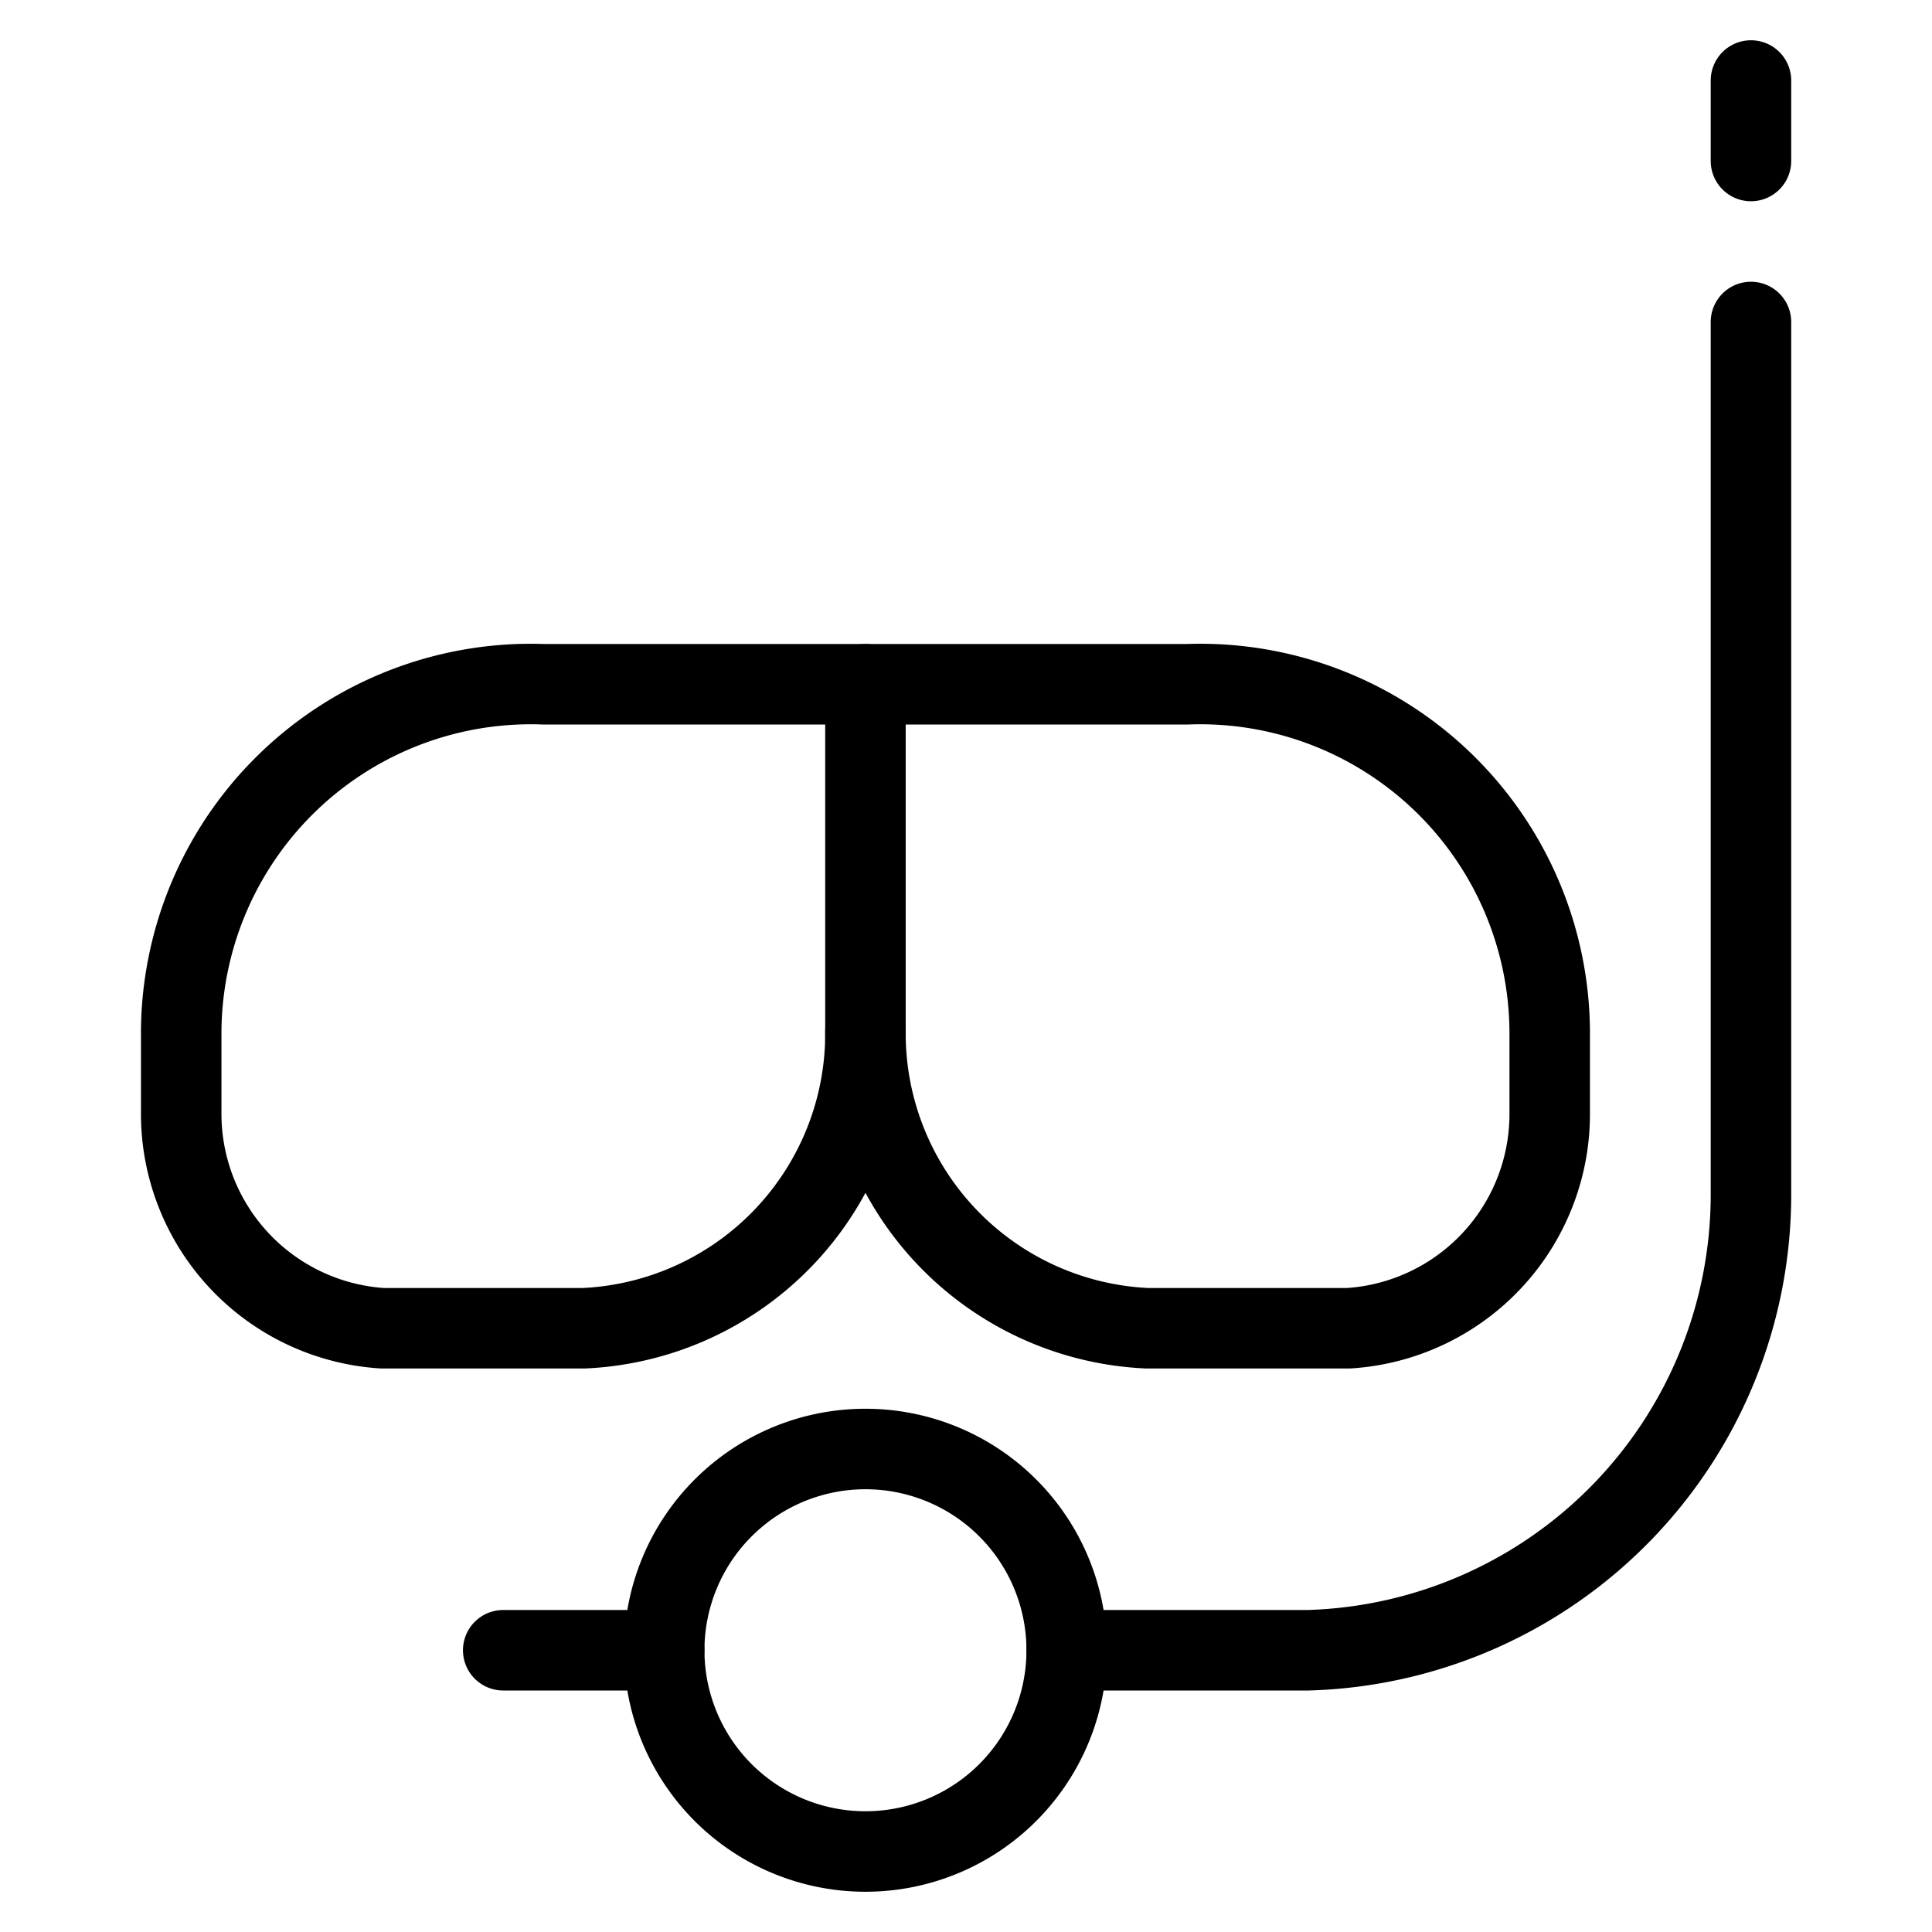
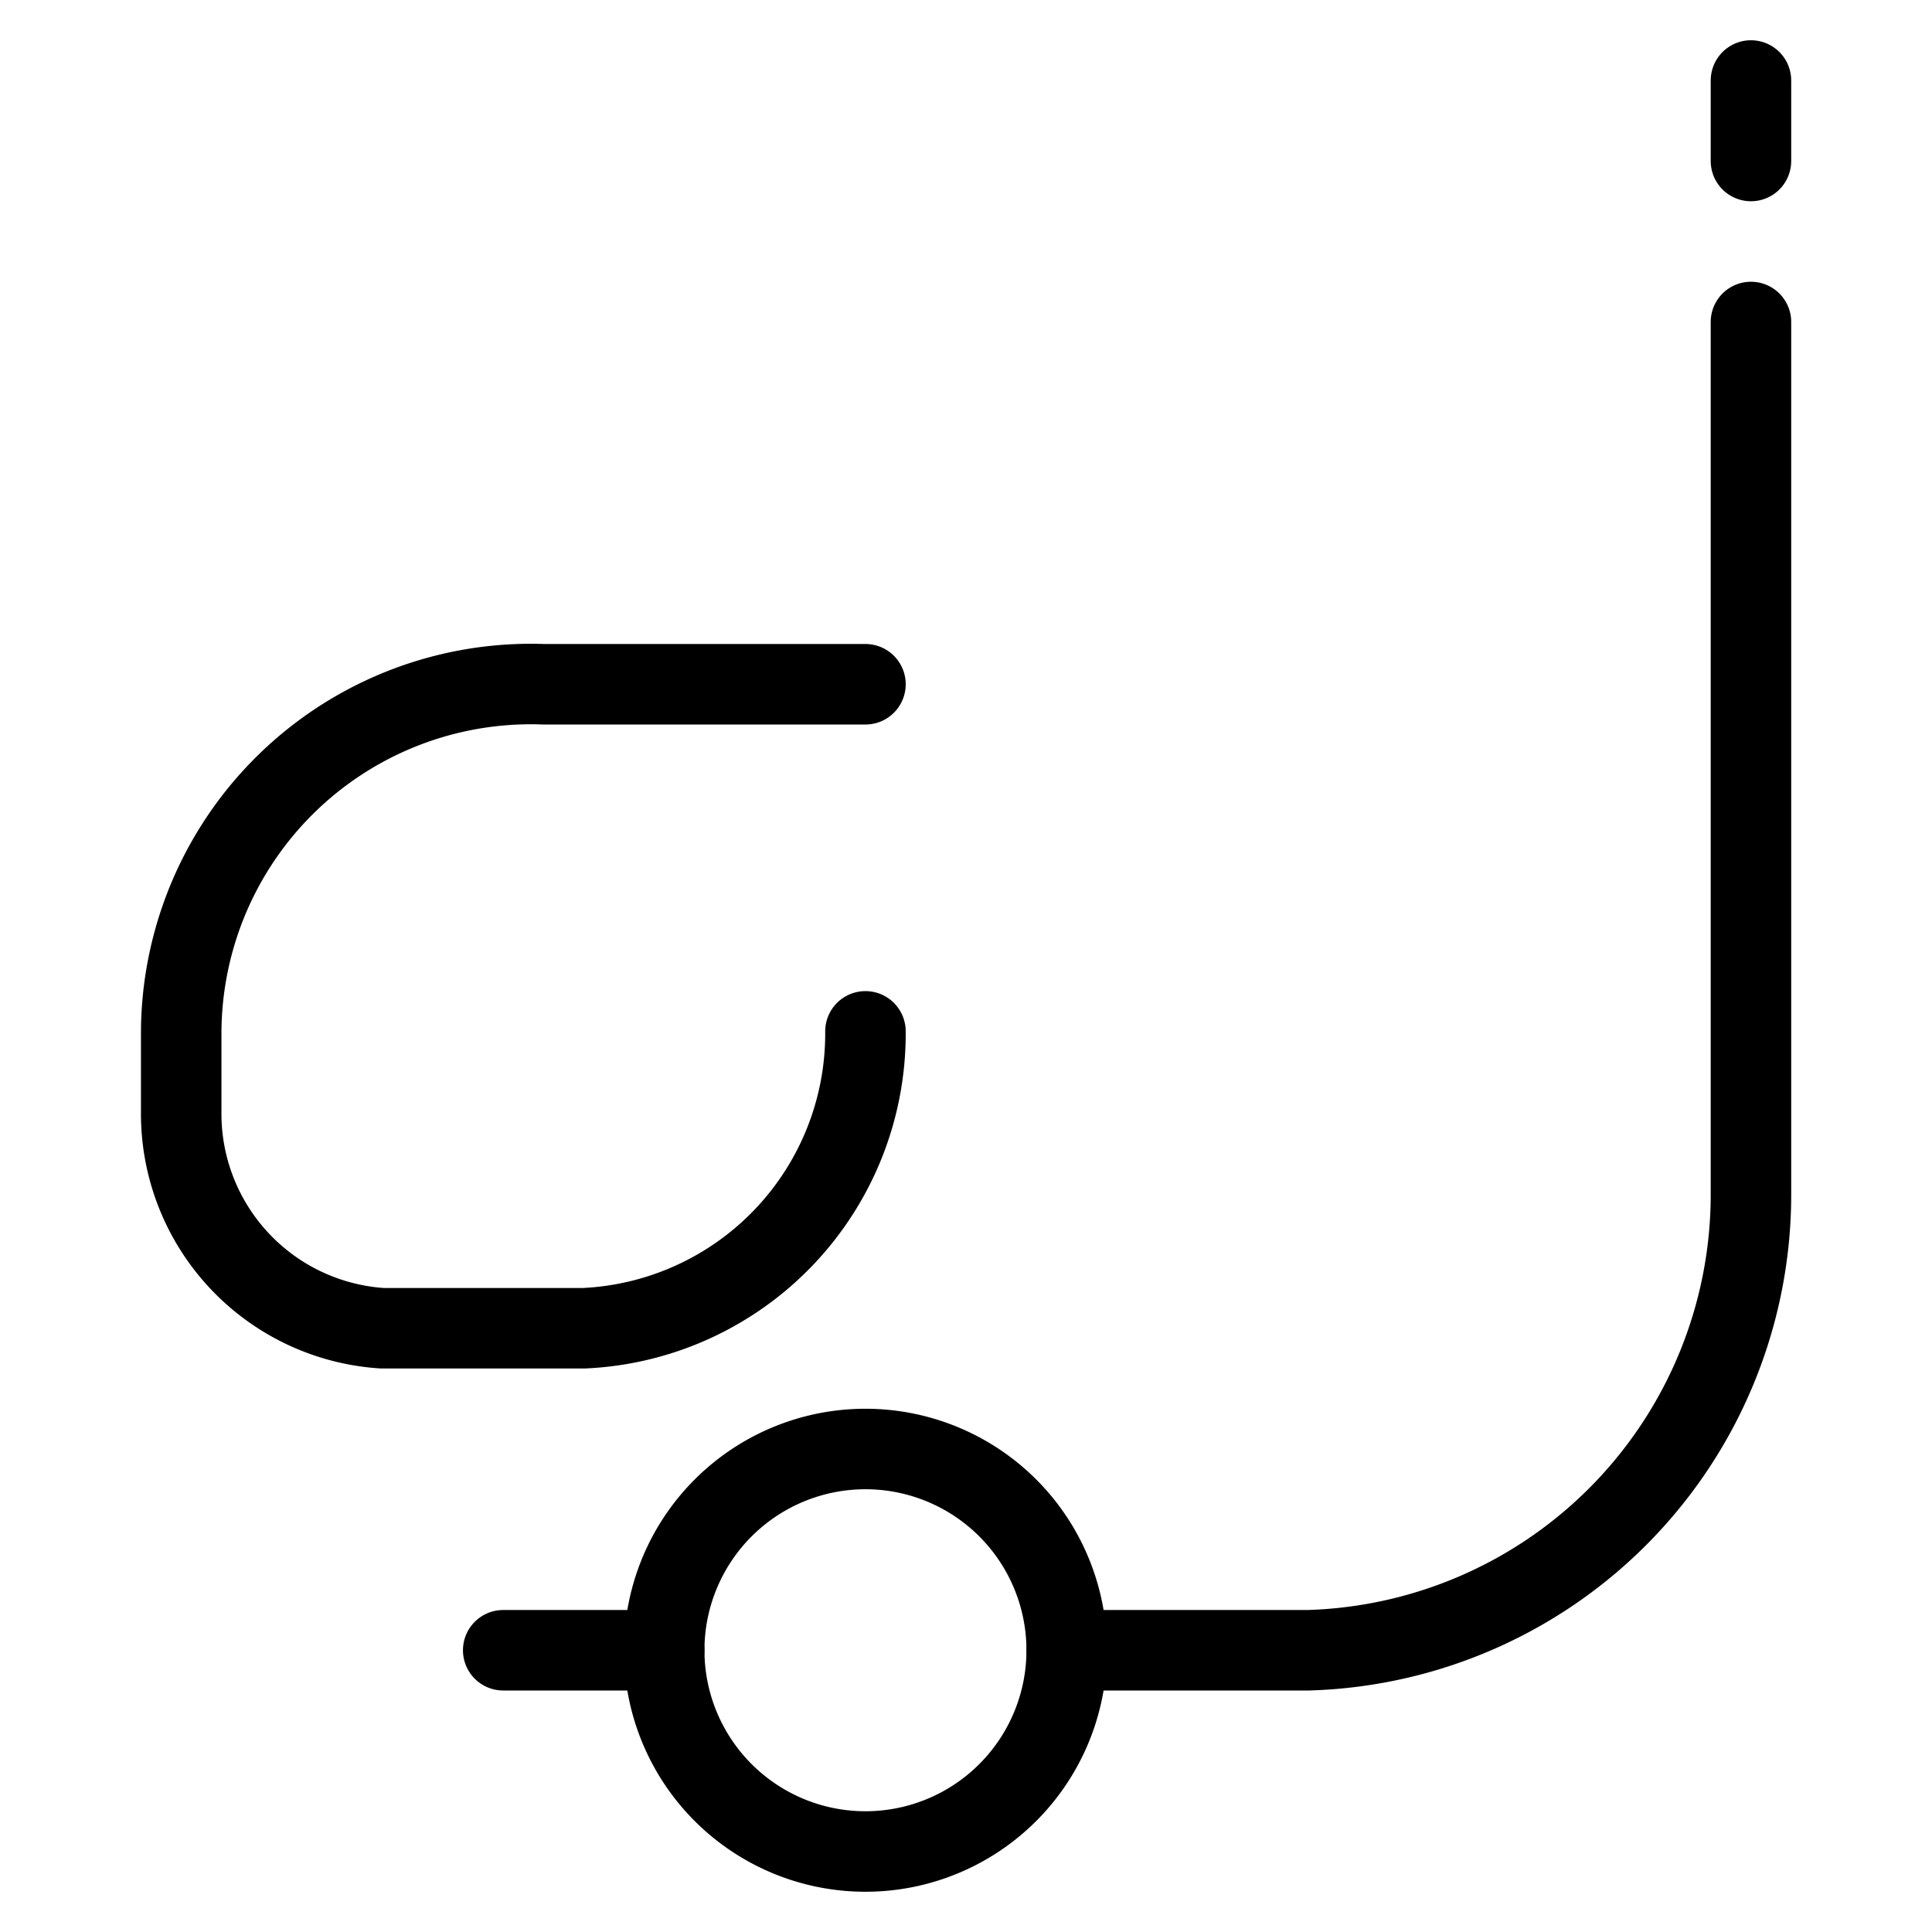
<svg xmlns="http://www.w3.org/2000/svg" viewBox="0 0 24 24">
  <g transform="matrix(1,0,0,1,0,0)">
    <path d="M13.251,20.5h3a5.664,5.664,0,0,0,5.5-5.688V4" fill="none" stroke="#000000" stroke-linecap="round" stroke-linejoin="round" />
    <path d="M8.251 20.500 A2.500 2.500 0 1 0 13.251 20.500 A2.500 2.500 0 1 0 8.251 20.500 Z" fill="none" stroke="#000000" stroke-linecap="round" stroke-linejoin="round" />
    <path d="M21.751 1L21.751 2" fill="none" stroke="#000000" stroke-linecap="round" stroke-linejoin="round" />
-     <path d="M19.251,13.812a2.667,2.667,0,0,1-2.5,2.688h-2.5a3.666,3.666,0,0,1-3.5-3.688V8.5h4a4.342,4.342,0,0,1,4.5,4.312Z" fill="none" stroke="#000000" stroke-linecap="round" stroke-linejoin="round" />
    <path d="M10.751,8.5h-4a4.344,4.344,0,0,0-4.5,4.312v1a2.67,2.67,0,0,0,2.5,2.688h2.5a3.664,3.664,0,0,0,3.5-3.688" fill="none" stroke="#000000" stroke-linecap="round" stroke-linejoin="round" />
    <path d="M8.251 20.5L6.251 20.5" fill="none" stroke="#000000" stroke-linecap="round" stroke-linejoin="round" />
  </g>
</svg>